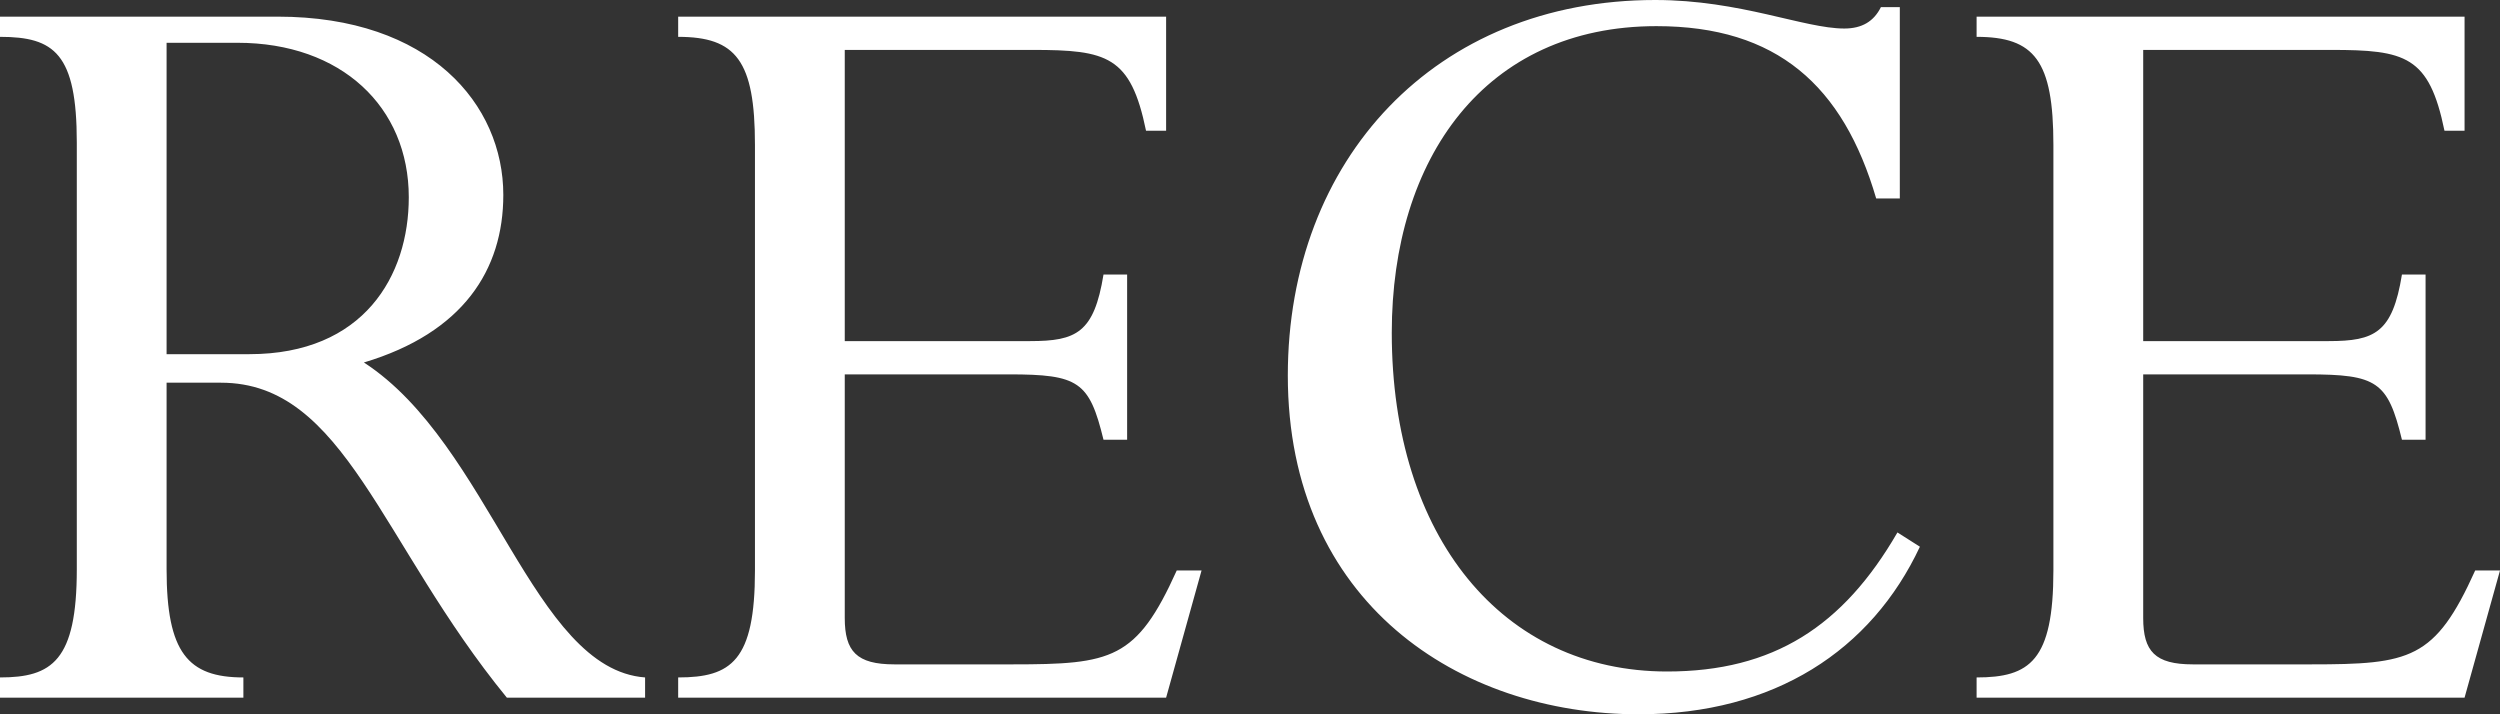
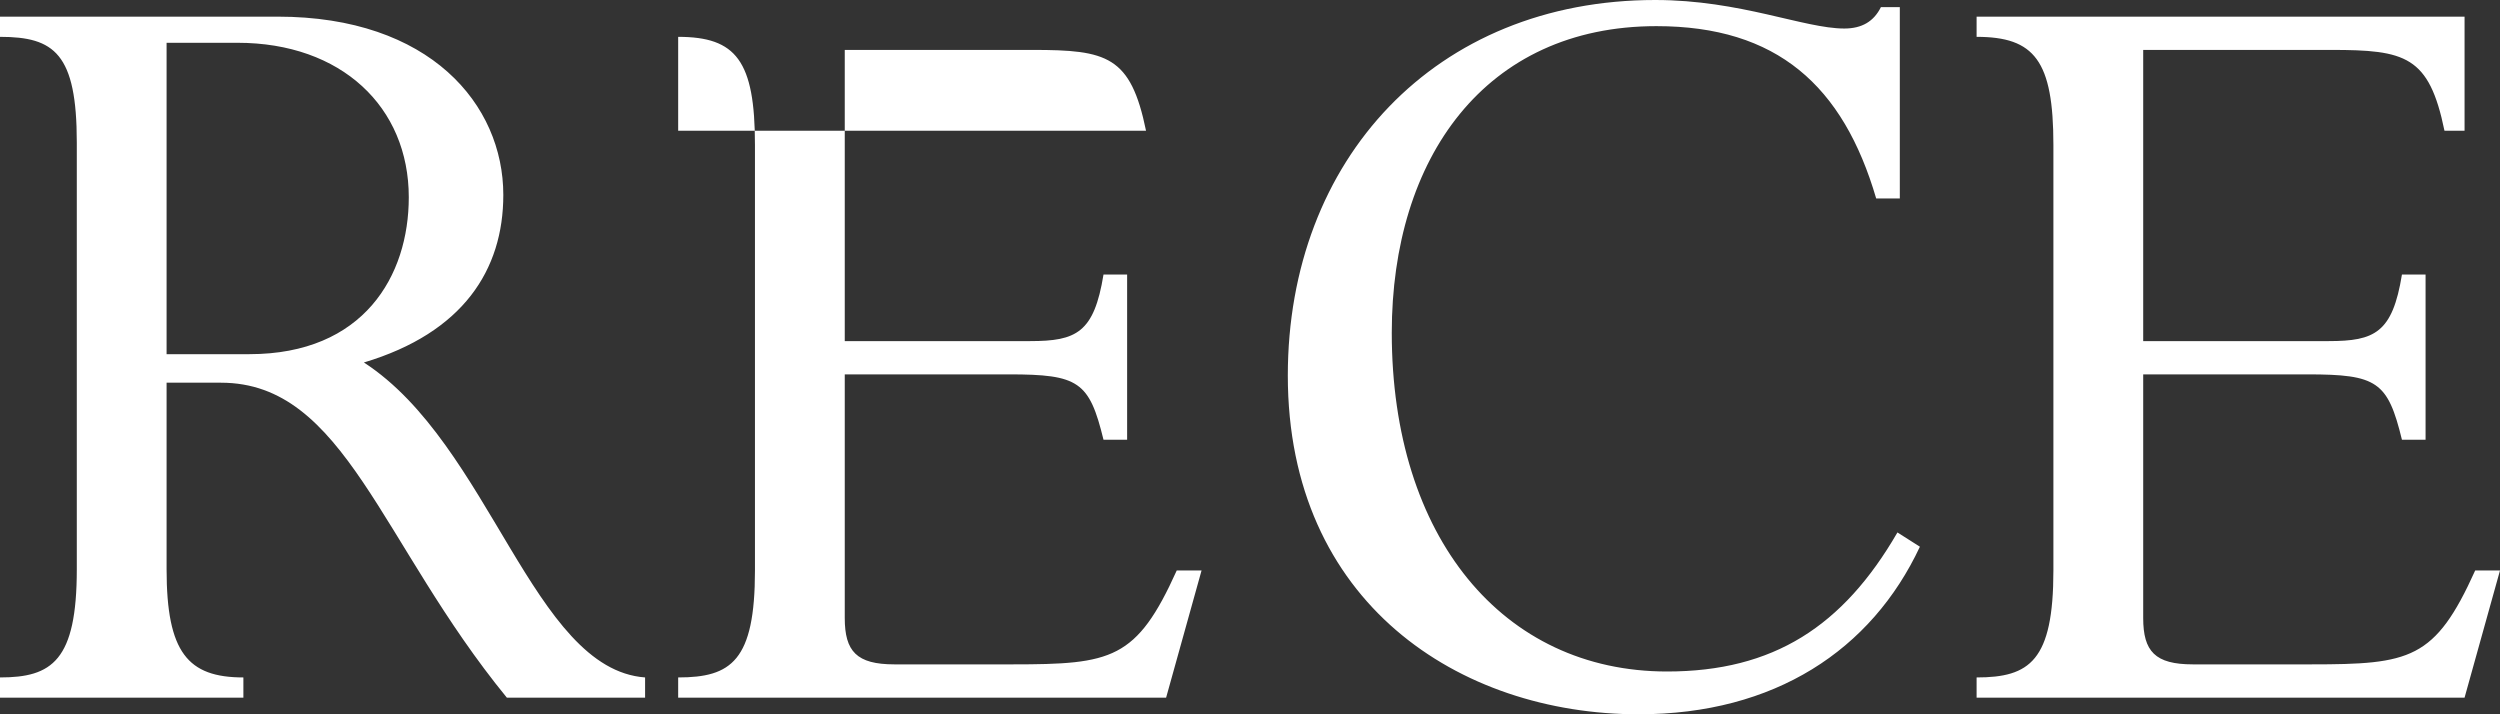
<svg xmlns="http://www.w3.org/2000/svg" width="175" height="50" viewBox="0 0 175 50" fill="none">
  <rect x="0" y="0" width="175" height="50" fill="#333333" stroke="none" />
-   <path d="M169.79 19.218H168.136C167.474 23.294 166.233 23.877 163.008 23.877H150.024V3.494H163.173C168.384 3.494 170.038 3.91 171.113 9.151H172.519V1.165H138.362V2.579C142.415 2.579 143.738 4.243 143.738 10.15V39.933C143.738 46.256 142.084 47.421 138.362 47.421V48.835H172.519L175 39.933H173.263C170.451 46.173 168.715 46.506 161.767 46.506H153.497C150.851 46.506 150.024 45.591 150.024 43.261V26.206H161.519C166.399 26.206 167.143 26.706 168.136 30.782H169.79V19.218ZM132.987 13.893V0.499H131.664C131.167 1.498 130.34 1.997 129.1 1.997C126.288 1.997 121.822 0 115.867 0C100.484 0 90.147 11.148 90.147 26.29C90.147 42.18 102.138 50 114.709 50C124.22 50 131.002 45.508 134.393 38.27L132.821 37.271C129.017 43.844 124.138 47.005 116.694 47.005C105.198 47.005 97.424 37.604 97.424 23.294C97.424 11.065 103.958 1.83 115.95 1.83C124.386 1.83 129.017 5.99 131.333 13.893H132.987ZM78.899 19.218H77.245C76.583 23.294 75.343 23.877 72.117 23.877H59.133V3.494H72.283C77.493 3.494 79.147 3.91 80.222 9.151H81.628V1.165H47.472V2.579C51.524 2.579 52.847 4.243 52.847 10.15V39.933C52.847 46.256 51.193 47.421 47.472 47.421V48.835H81.628L84.109 39.933H82.372C79.561 46.173 77.824 46.506 70.877 46.506H62.606C59.96 46.506 59.133 45.591 59.133 43.261V26.206H70.629C75.508 26.206 76.252 26.706 77.245 30.782H78.899V19.218ZM11.661 2.995H16.623C23.901 2.995 28.615 7.488 28.615 13.81C28.615 19.301 25.473 24.792 17.45 24.792H11.661V2.995ZM11.661 26.789H15.466C24.149 26.789 26.63 38.02 35.48 48.835H45.156V47.421C37.299 46.839 34.322 31.115 25.473 25.374C32.42 23.294 35.232 18.885 35.232 13.644C35.232 7.321 30.104 1.165 19.435 1.165H0V2.579C3.804 2.579 5.376 3.744 5.376 9.983V39.85C5.376 46.256 3.639 47.421 0 47.421V48.835H17.037V47.421C13.15 47.421 11.661 45.674 11.661 39.85V26.789Z" fill="white" />
+   <path d="M169.79 19.218H168.136C167.474 23.294 166.233 23.877 163.008 23.877H150.024V3.494H163.173C168.384 3.494 170.038 3.91 171.113 9.151H172.519V1.165H138.362V2.579C142.415 2.579 143.738 4.243 143.738 10.15V39.933C143.738 46.256 142.084 47.421 138.362 47.421V48.835H172.519L175 39.933H173.263C170.451 46.173 168.715 46.506 161.767 46.506H153.497C150.851 46.506 150.024 45.591 150.024 43.261V26.206H161.519C166.399 26.206 167.143 26.706 168.136 30.782H169.79V19.218ZM132.987 13.893V0.499H131.664C131.167 1.498 130.34 1.997 129.1 1.997C126.288 1.997 121.822 0 115.867 0C100.484 0 90.147 11.148 90.147 26.29C90.147 42.18 102.138 50 114.709 50C124.22 50 131.002 45.508 134.393 38.27L132.821 37.271C129.017 43.844 124.138 47.005 116.694 47.005C105.198 47.005 97.424 37.604 97.424 23.294C97.424 11.065 103.958 1.83 115.95 1.83C124.386 1.83 129.017 5.99 131.333 13.893H132.987ZM78.899 19.218H77.245C76.583 23.294 75.343 23.877 72.117 23.877H59.133V3.494H72.283C77.493 3.494 79.147 3.91 80.222 9.151H81.628H47.472V2.579C51.524 2.579 52.847 4.243 52.847 10.15V39.933C52.847 46.256 51.193 47.421 47.472 47.421V48.835H81.628L84.109 39.933H82.372C79.561 46.173 77.824 46.506 70.877 46.506H62.606C59.96 46.506 59.133 45.591 59.133 43.261V26.206H70.629C75.508 26.206 76.252 26.706 77.245 30.782H78.899V19.218ZM11.661 2.995H16.623C23.901 2.995 28.615 7.488 28.615 13.81C28.615 19.301 25.473 24.792 17.45 24.792H11.661V2.995ZM11.661 26.789H15.466C24.149 26.789 26.63 38.02 35.48 48.835H45.156V47.421C37.299 46.839 34.322 31.115 25.473 25.374C32.42 23.294 35.232 18.885 35.232 13.644C35.232 7.321 30.104 1.165 19.435 1.165H0V2.579C3.804 2.579 5.376 3.744 5.376 9.983V39.85C5.376 46.256 3.639 47.421 0 47.421V48.835H17.037V47.421C13.15 47.421 11.661 45.674 11.661 39.85V26.789Z" fill="white" />
</svg>